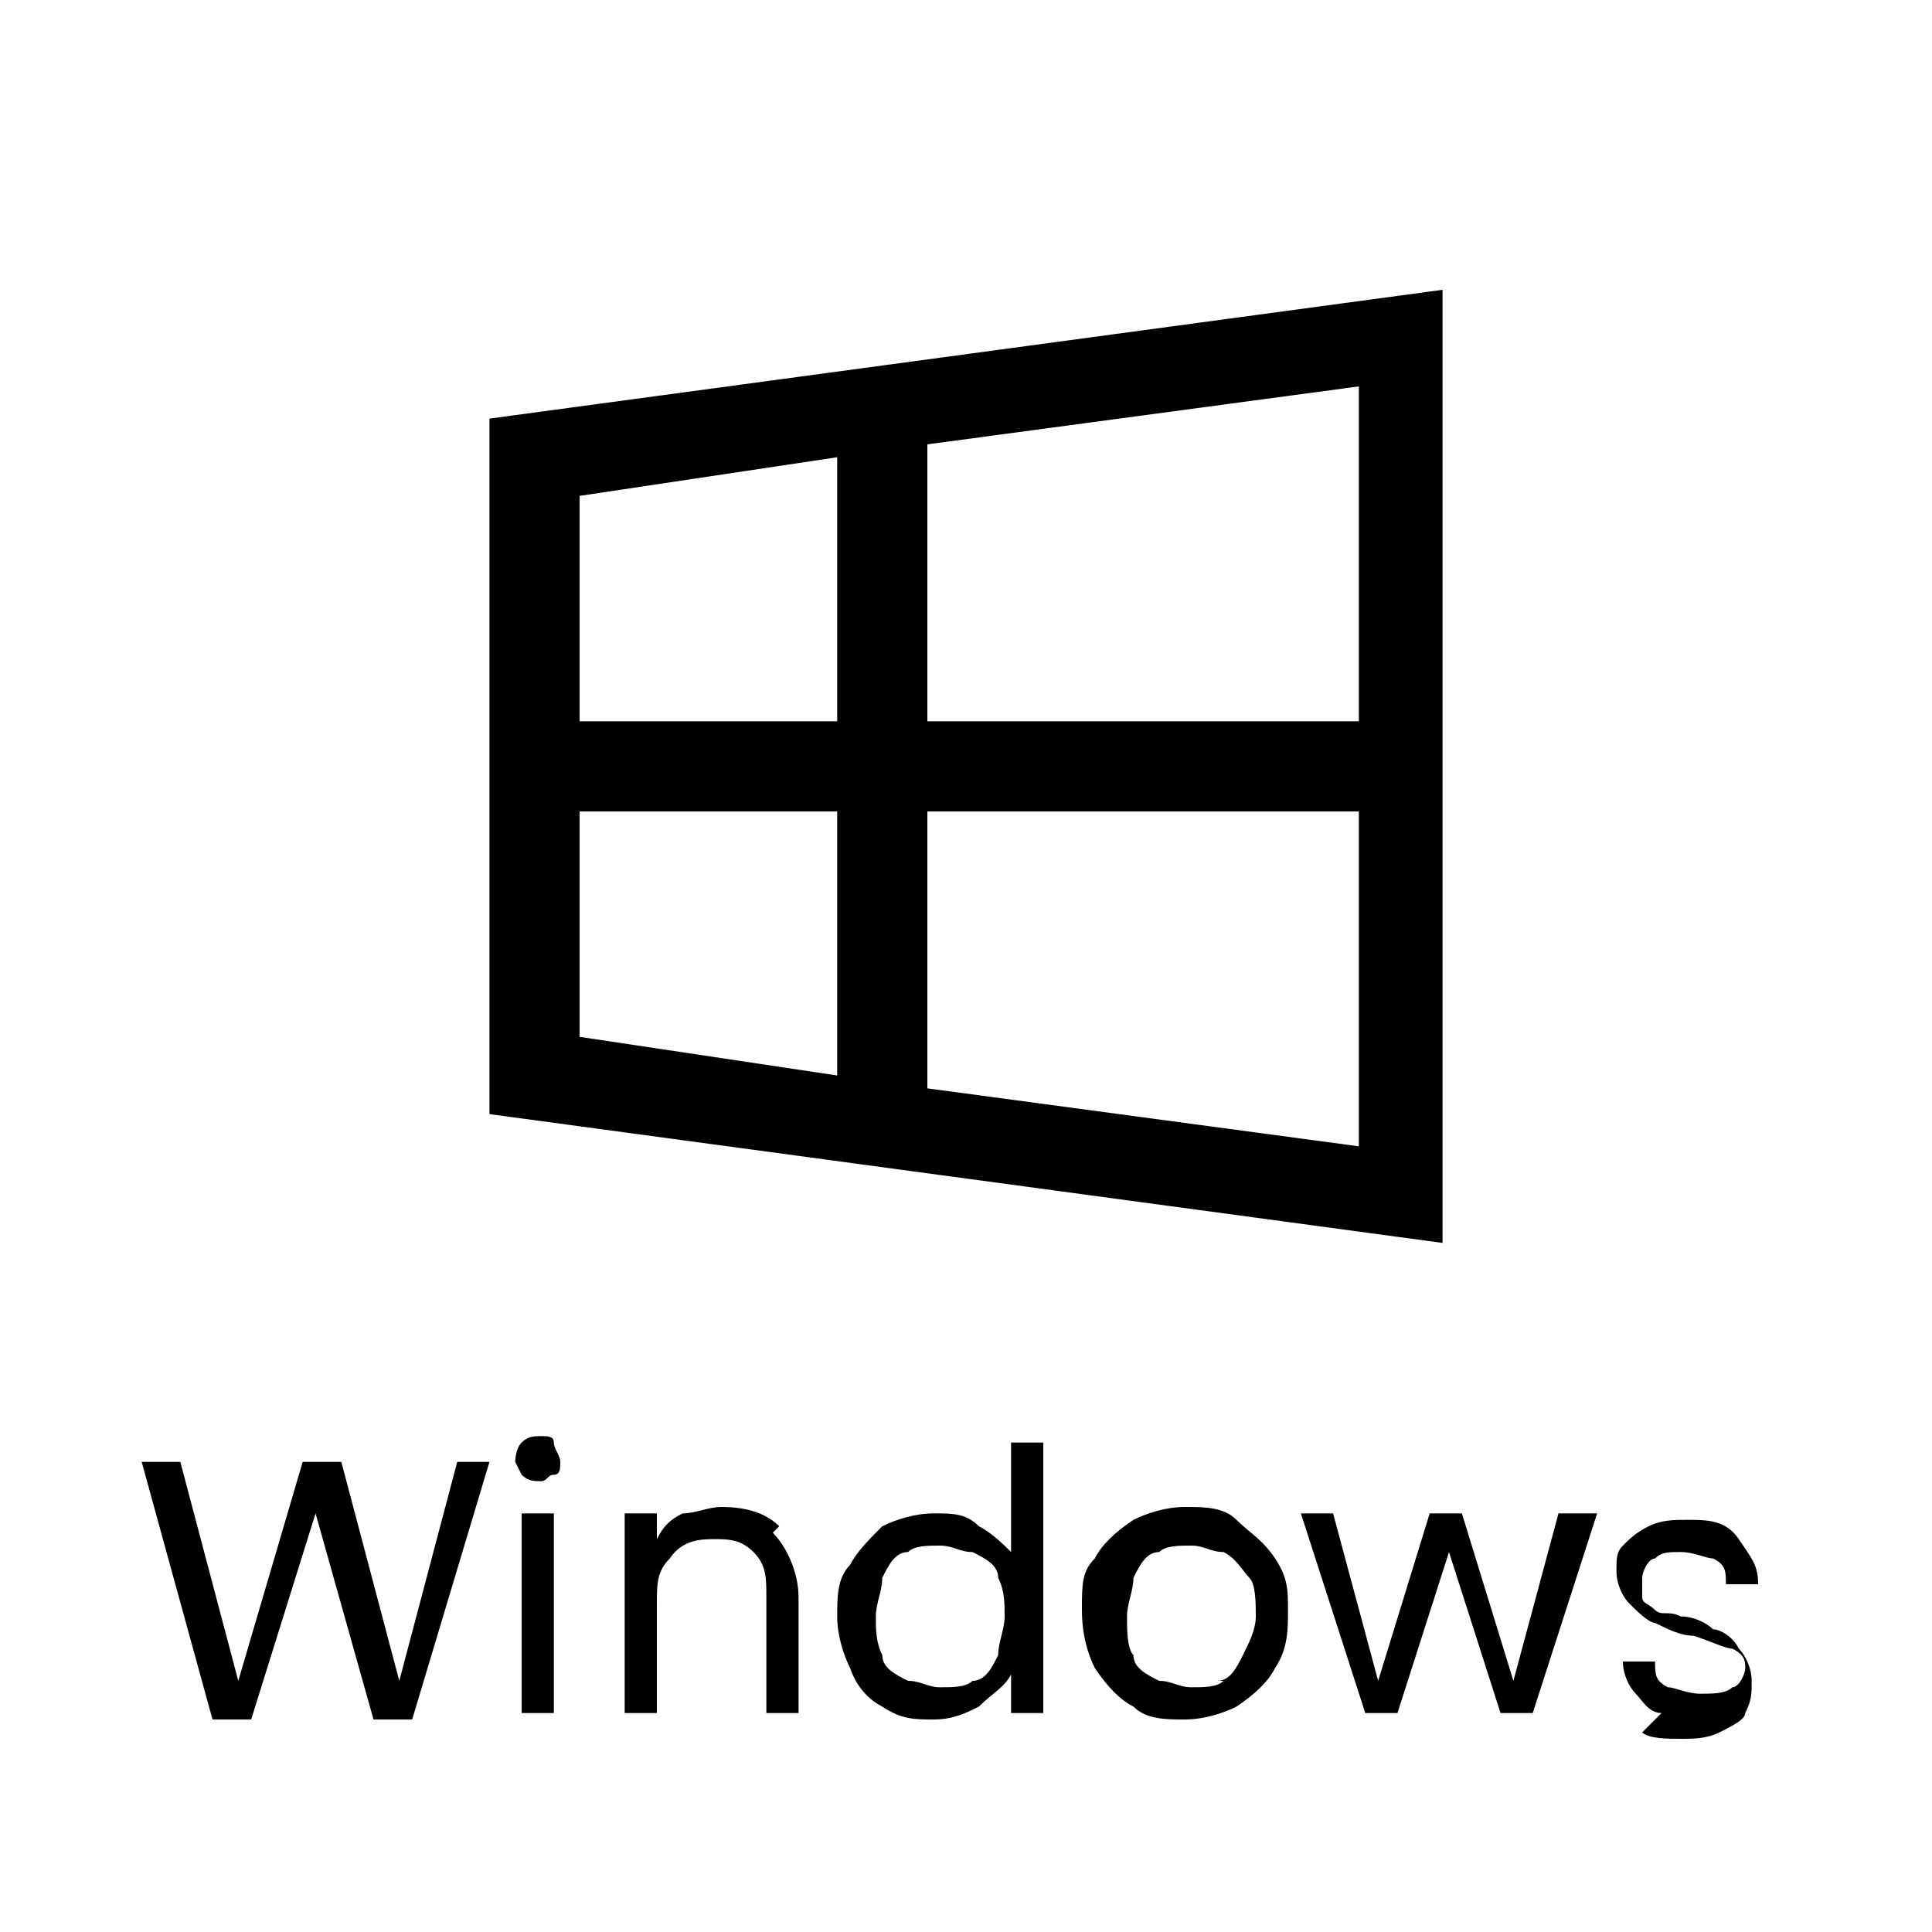
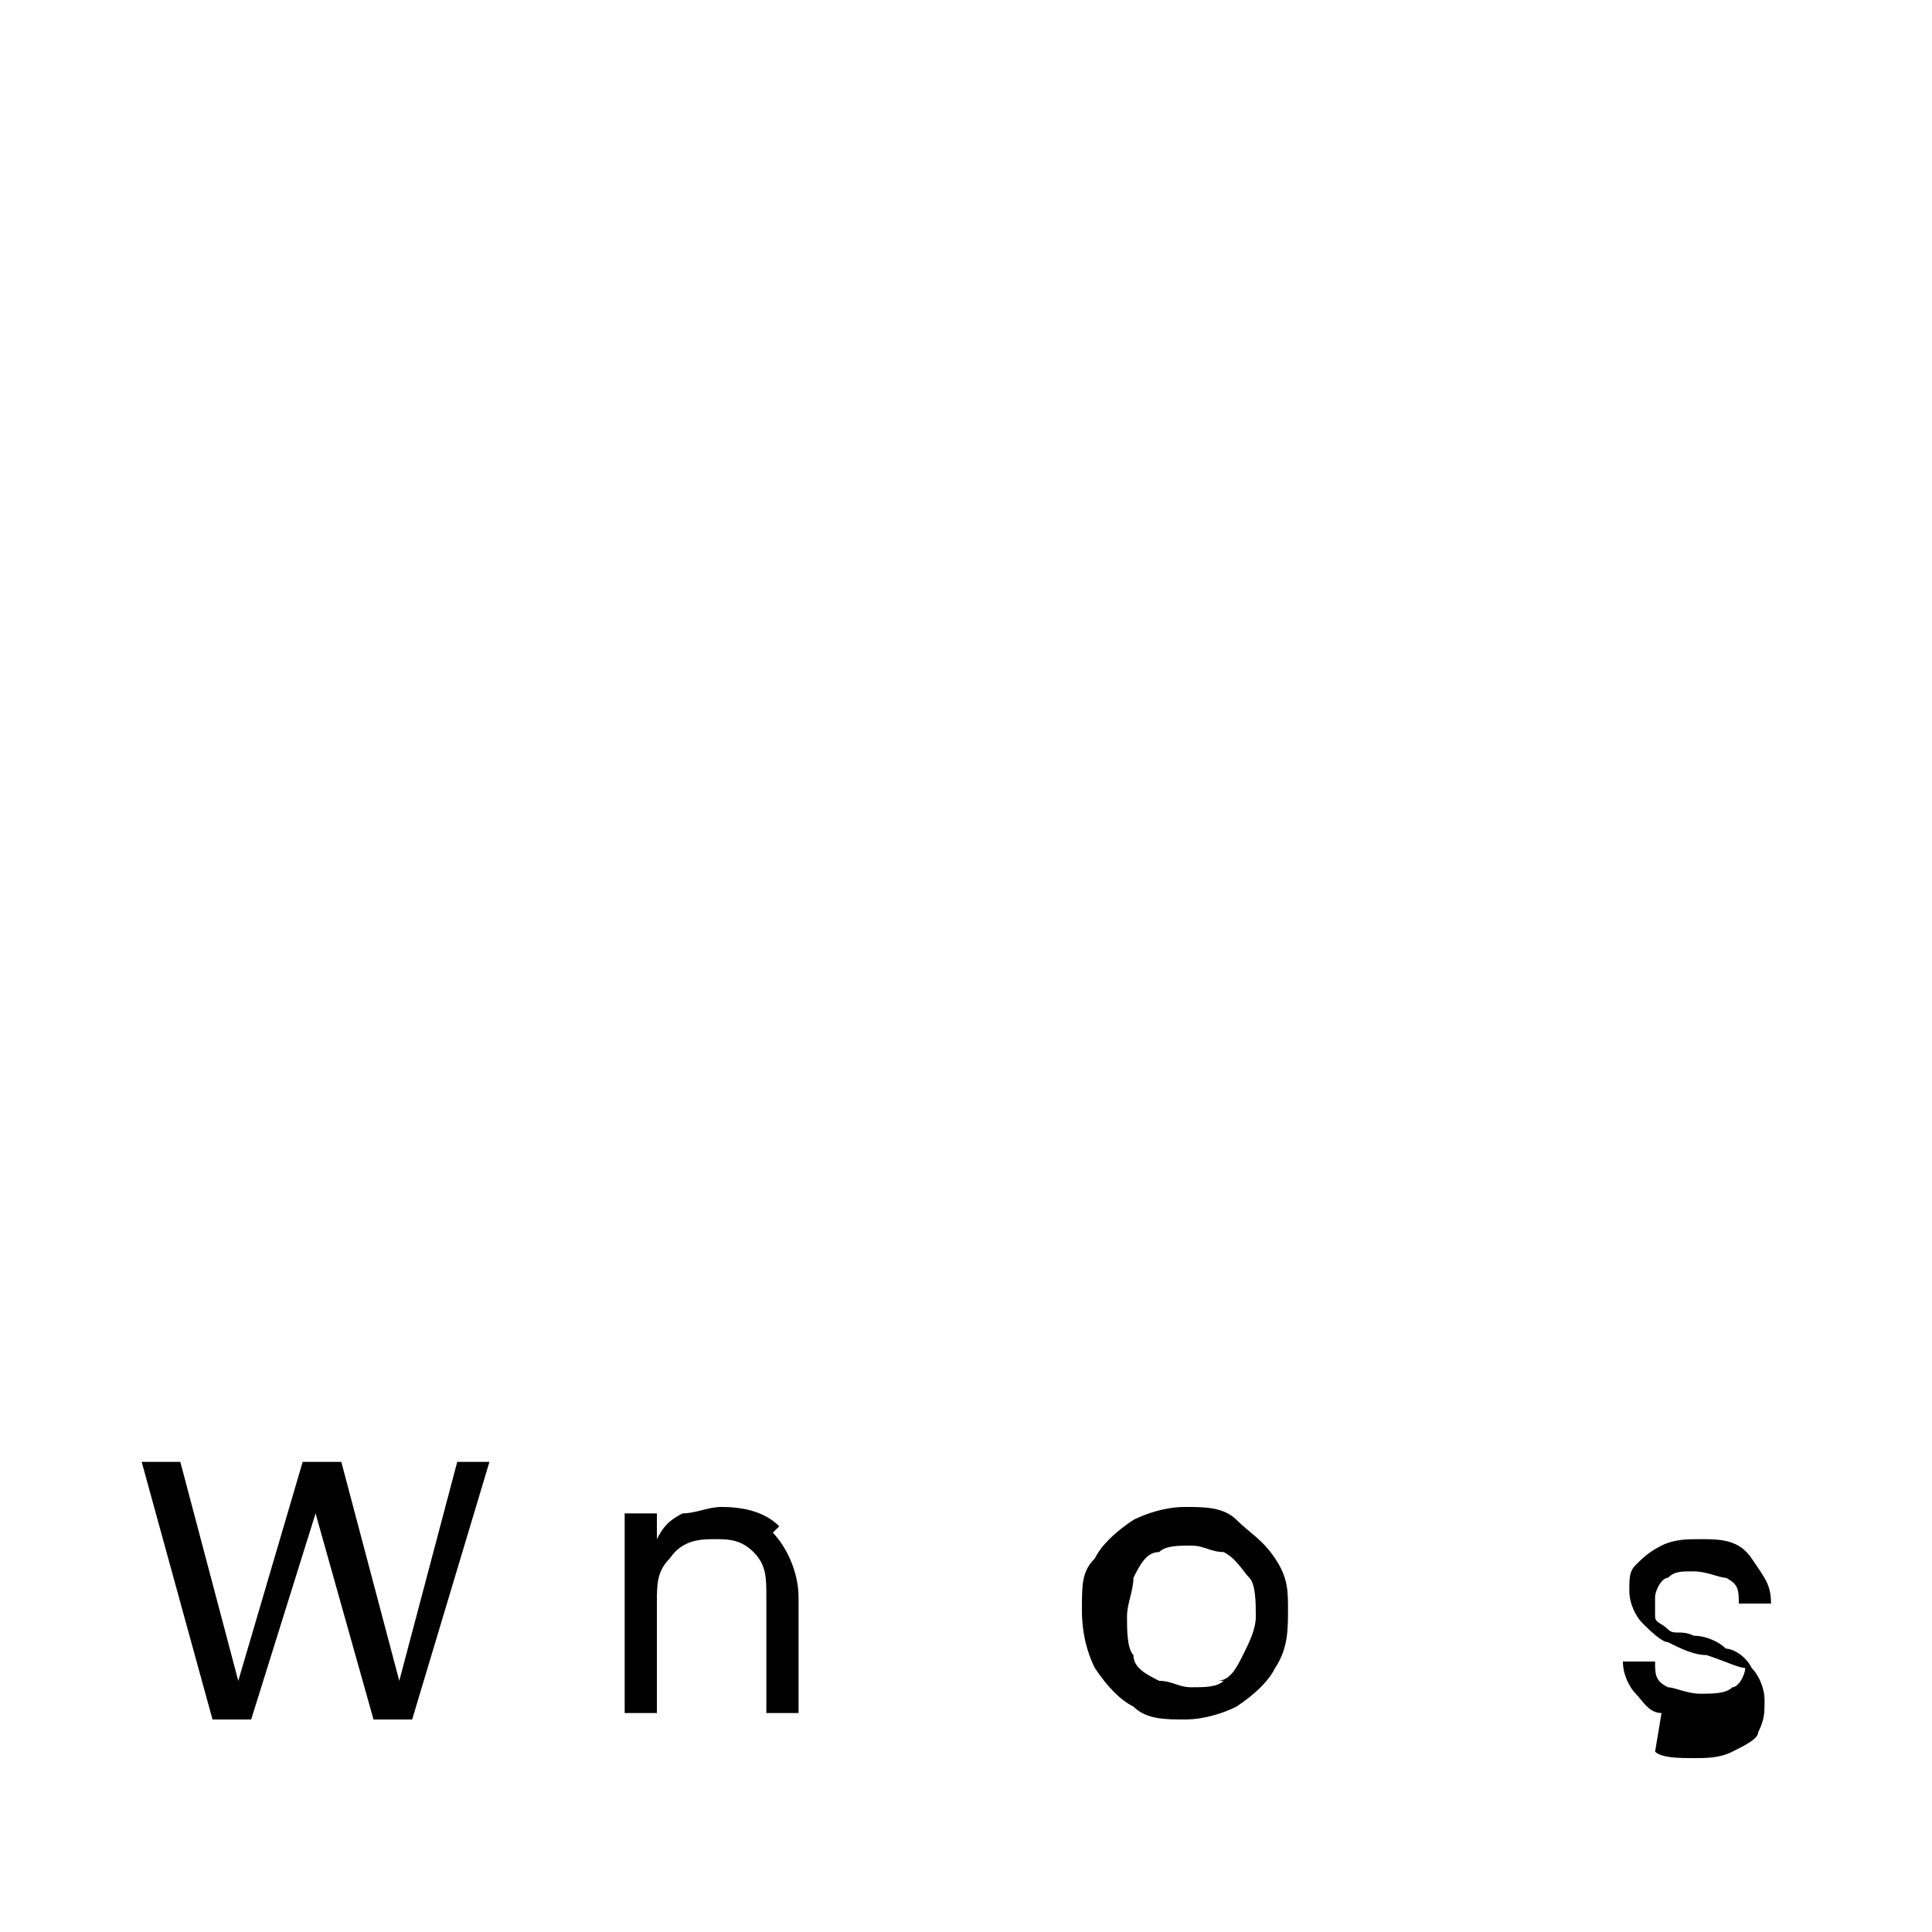
<svg xmlns="http://www.w3.org/2000/svg" id="Layer_1" version="1.1" viewBox="0 0 30 30">
  <g>
    <path d="M7.6,22.7l-1.2,4h-.6l-.9-3.2-1,3.2h-.6s-1.1-4-1.1-4h.6l.9,3.4,1-3.4h.6l.9,3.4.9-3.4h.6Z" />
-     <path d="M8.1,22.9c0,0-.1-.2-.1-.2s0-.2.1-.3.2-.1.3-.1.2,0,.2.1.1.2.1.3,0,.2-.1.2-.1.1-.2.1-.2,0-.3-.1ZM8.6,23.5v3.1h-.5v-3.1h.5Z" />
    <path d="M12,23.8c.2.2.4.6.4,1v1.8h-.5v-1.8c0-.3,0-.5-.2-.7-.2-.2-.4-.2-.6-.2s-.5,0-.7.3c-.2.2-.2.4-.2.7v1.7h-.5v-3.1h.5v.4c.1-.2.2-.3.4-.4.2,0,.4-.1.6-.1.4,0,.7.1.9.3Z" />
-     <path d="M13.2,24.3c.1-.2.3-.4.5-.6.2-.1.5-.2.8-.2s.5,0,.7.2c.2.1.4.3.5.4v-1.7h.5v4.2h-.5v-.6c-.1.2-.3.3-.5.5-.2.1-.4.2-.7.2s-.5,0-.8-.2c-.2-.1-.4-.3-.5-.6-.1-.2-.2-.5-.2-.8s0-.6.2-.8ZM15.5,24.5c0-.2-.2-.3-.4-.4-.2,0-.3-.1-.5-.1s-.4,0-.5.1c-.2,0-.3.2-.4.4,0,.2-.1.4-.1.6s0,.4.1.6c0,.2.2.3.4.4.2,0,.3.1.5.1s.4,0,.5-.1c.2,0,.3-.2.4-.4,0-.2.1-.4.1-.6s0-.4-.1-.6Z" />
    <path d="M17.6,26.5c-.2-.1-.4-.3-.6-.6-.1-.2-.2-.5-.2-.9s0-.6.2-.8c.1-.2.3-.4.6-.6.2-.1.5-.2.8-.2s.6,0,.8.2.4.3.6.6.2.5.2.8,0,.6-.2.9c-.1.2-.3.4-.6.6-.2.1-.5.2-.8.2s-.6,0-.8-.2ZM18.9,26.1c.2,0,.3-.2.4-.4.1-.2.2-.4.2-.6s0-.5-.1-.6-.2-.3-.4-.4c-.2,0-.3-.1-.5-.1s-.4,0-.5.1c-.2,0-.3.2-.4.4,0,.2-.1.4-.1.6s0,.5.1.6c0,.2.2.3.4.4.2,0,.3.1.5.1s.4,0,.5-.1Z" />
-     <path d="M24.8,23.5l-1,3.1h-.5l-.8-2.5-.8,2.5h-.5l-1-3.1h.5l.7,2.6.8-2.6h.5l.8,2.6.7-2.6h.5Z" />
-     <path d="M25.8,26.6c-.2,0-.3-.2-.4-.3-.1-.1-.2-.3-.2-.5h.5c0,.2,0,.3.2.4.1,0,.3.1.5.1s.4,0,.5-.1c.1,0,.2-.2.2-.3s0-.2-.2-.3c-.1,0-.3-.1-.6-.2-.2,0-.4-.1-.6-.2-.1,0-.3-.2-.4-.3-.1-.1-.2-.3-.2-.5s0-.3.1-.4.2-.2.4-.3.4-.1.6-.1c.3,0,.6,0,.8.3s.3.4.3.7h-.5c0-.2,0-.3-.2-.4-.1,0-.3-.1-.5-.1s-.3,0-.4.1c-.1,0-.2.2-.2.3s0,.2,0,.3.1.1.2.2.2,0,.4.1c.2,0,.4.1.5.2.1,0,.3.1.4.3.1.1.2.3.2.5,0,.2,0,.3-.1.5,0,.1-.2.2-.4.3s-.4.1-.6.1-.5,0-.6-.1Z" />
+     <path d="M25.8,26.6c-.2,0-.3-.2-.4-.3-.1-.1-.2-.3-.2-.5h.5c0,.2,0,.3.2.4.1,0,.3.1.5.1s.4,0,.5-.1c.1,0,.2-.2.2-.3c-.1,0-.3-.1-.6-.2-.2,0-.4-.1-.6-.2-.1,0-.3-.2-.4-.3-.1-.1-.2-.3-.2-.5s0-.3.1-.4.2-.2.4-.3.4-.1.6-.1c.3,0,.6,0,.8.3s.3.4.3.7h-.5c0-.2,0-.3-.2-.4-.1,0-.3-.1-.5-.1s-.3,0-.4.1c-.1,0-.2.2-.2.3s0,.2,0,.3.1.1.2.2.2,0,.4.1c.2,0,.4.1.5.2.1,0,.3.1.4.3.1.1.2.3.2.5,0,.2,0,.3-.1.5,0,.1-.2.2-.4.3s-.4.1-.6.1-.5,0-.6-.1Z" />
  </g>
-   <path d="M22.4,4.5l-14.8,2v10.8l14.8,2V4.5ZM21.1,6v5.2h-6.7v-4.3l6.7-.9ZM13,7.1v4.1h-4v-3.5l4-.6ZM9,12.6h4v4.1l-4-.6v-3.5ZM14.4,12.6h6.7v5.2l-6.7-.9v-4.3Z" />
</svg>